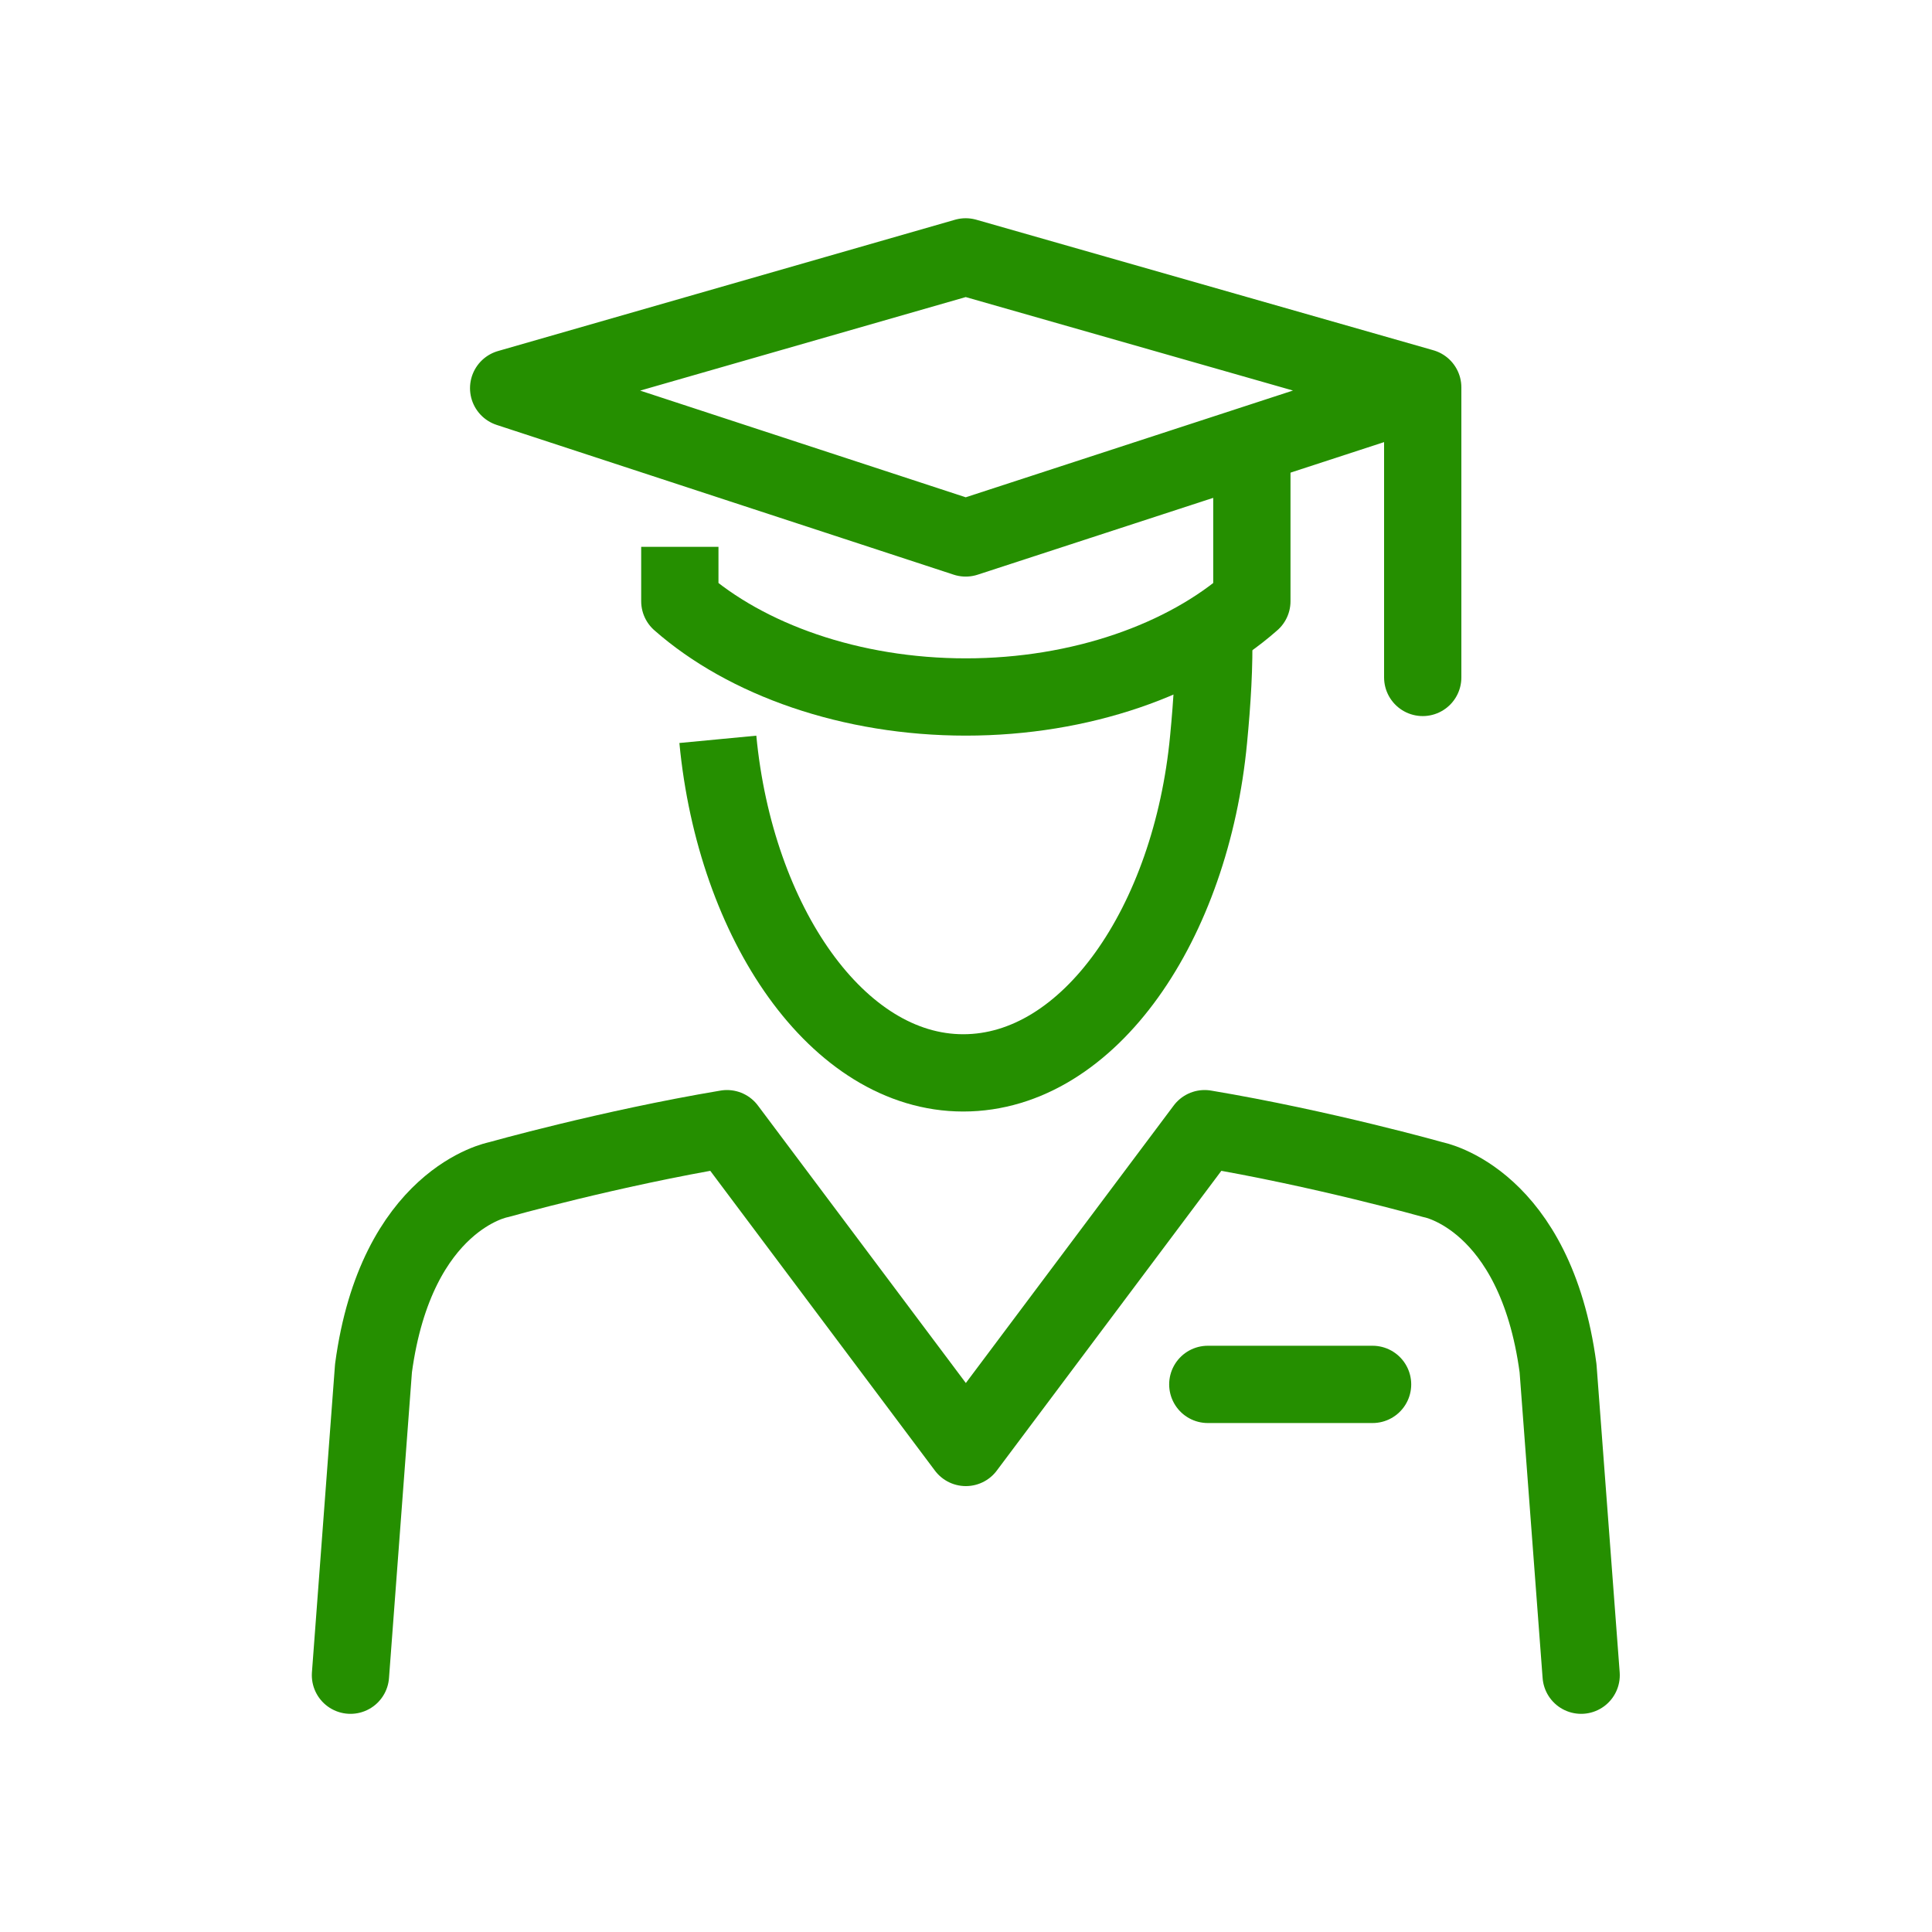
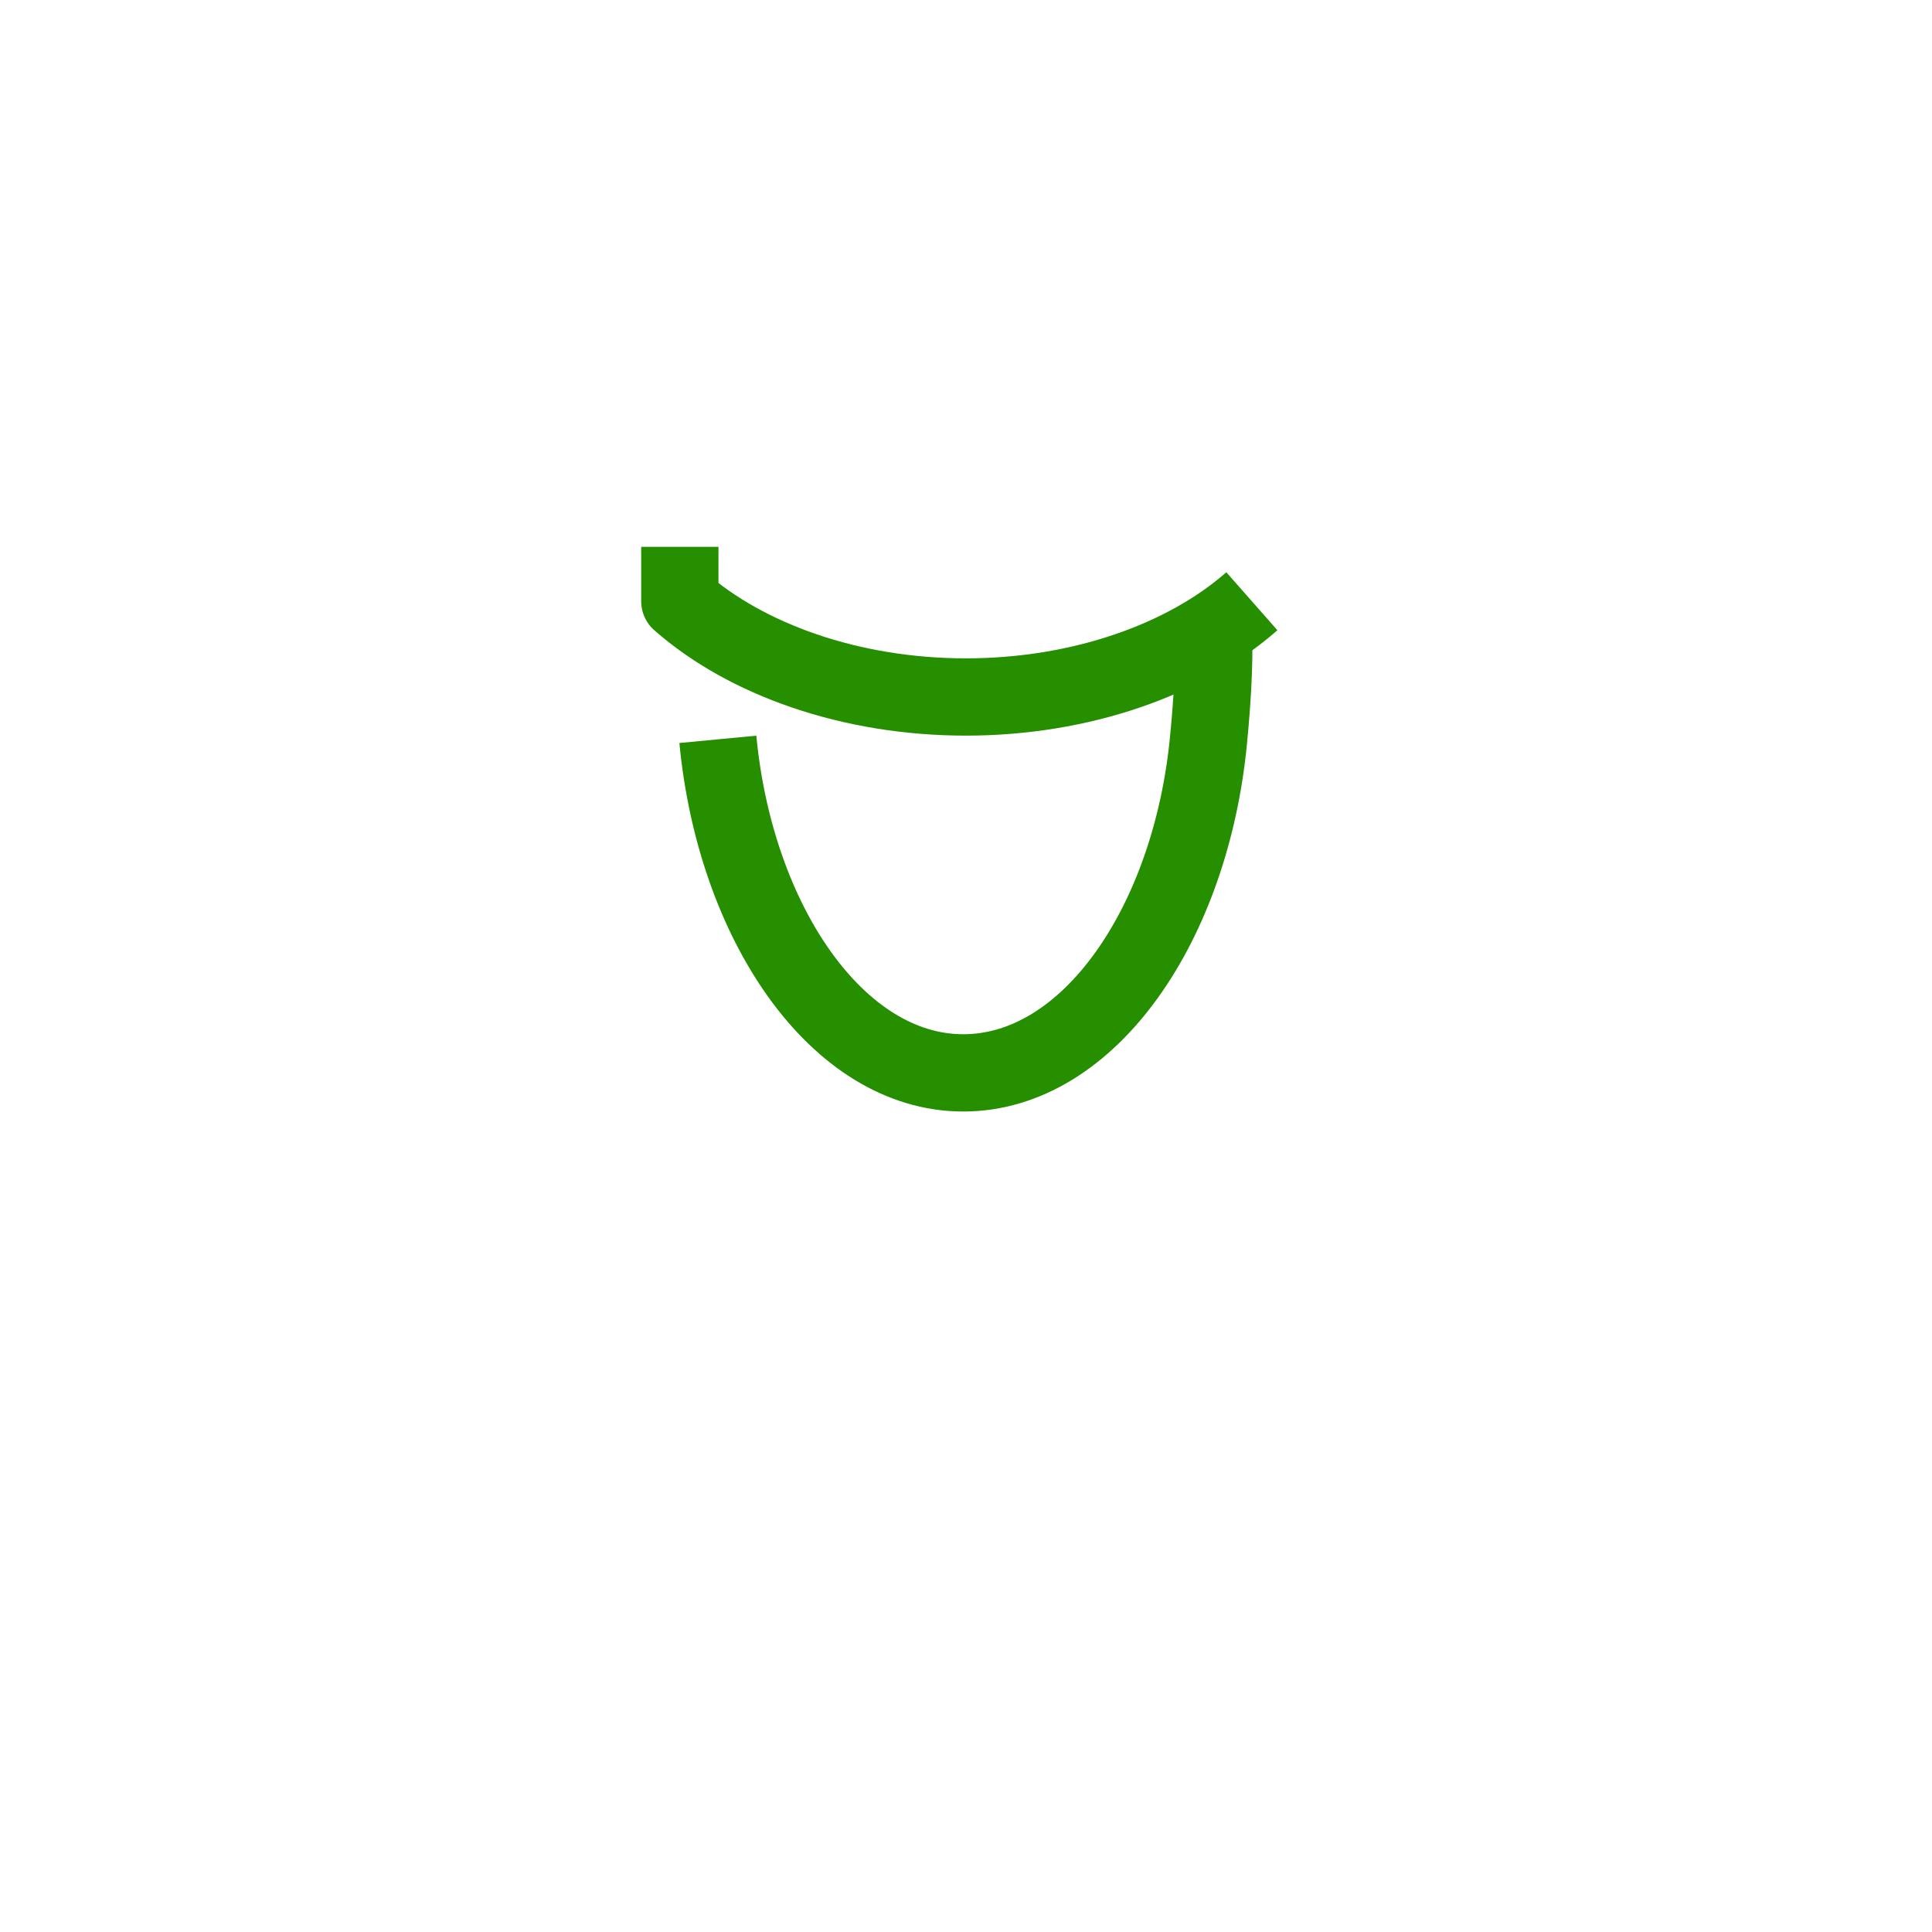
<svg xmlns="http://www.w3.org/2000/svg" width="25" height="25" viewBox="0 0 25 25" fill="none">
-   <path d="M18.41 8.766V5.013L12.496 3.324L6.582 5.023L12.496 6.961L18.201 5.1" stroke="#258F00" stroke-miterlimit="10" stroke-linecap="round" stroke-linejoin="round" />
-   <path d="M8.797 7.076V7.78C9.655 8.535 11.009 9.019 12.498 9.019C13.987 9.019 15.342 8.535 16.199 7.78V5.781" stroke="#258F00" stroke-miterlimit="10" stroke-linejoin="round" />
+   <path d="M8.797 7.076V7.78C9.655 8.535 11.009 9.019 12.498 9.019C13.987 9.019 15.342 8.535 16.199 7.78" stroke="#258F00" stroke-miterlimit="10" stroke-linejoin="round" />
  <path d="M9.289 9.567C9.515 11.94 10.838 13.883 12.464 13.883C14.1 13.883 15.414 11.94 15.639 9.567C15.686 9.08 15.715 8.61 15.704 8.172" stroke="#258F00" stroke-miterlimit="10" stroke-linejoin="round" />
-   <path d="M20.46 21.677L20.161 17.704C19.867 15.511 18.548 15.266 18.548 15.266C18.548 15.266 17.113 14.861 15.588 14.605L12.498 18.73L9.407 14.605C7.882 14.861 6.447 15.266 6.447 15.266C6.447 15.266 5.128 15.511 4.833 17.704L4.535 21.677" stroke="#258F00" stroke-miterlimit="10" stroke-linecap="round" stroke-linejoin="round" />
-   <path d="M15.629 17.914H17.761" stroke="#258F00" stroke-miterlimit="10" stroke-linecap="round" stroke-linejoin="round" />
</svg>